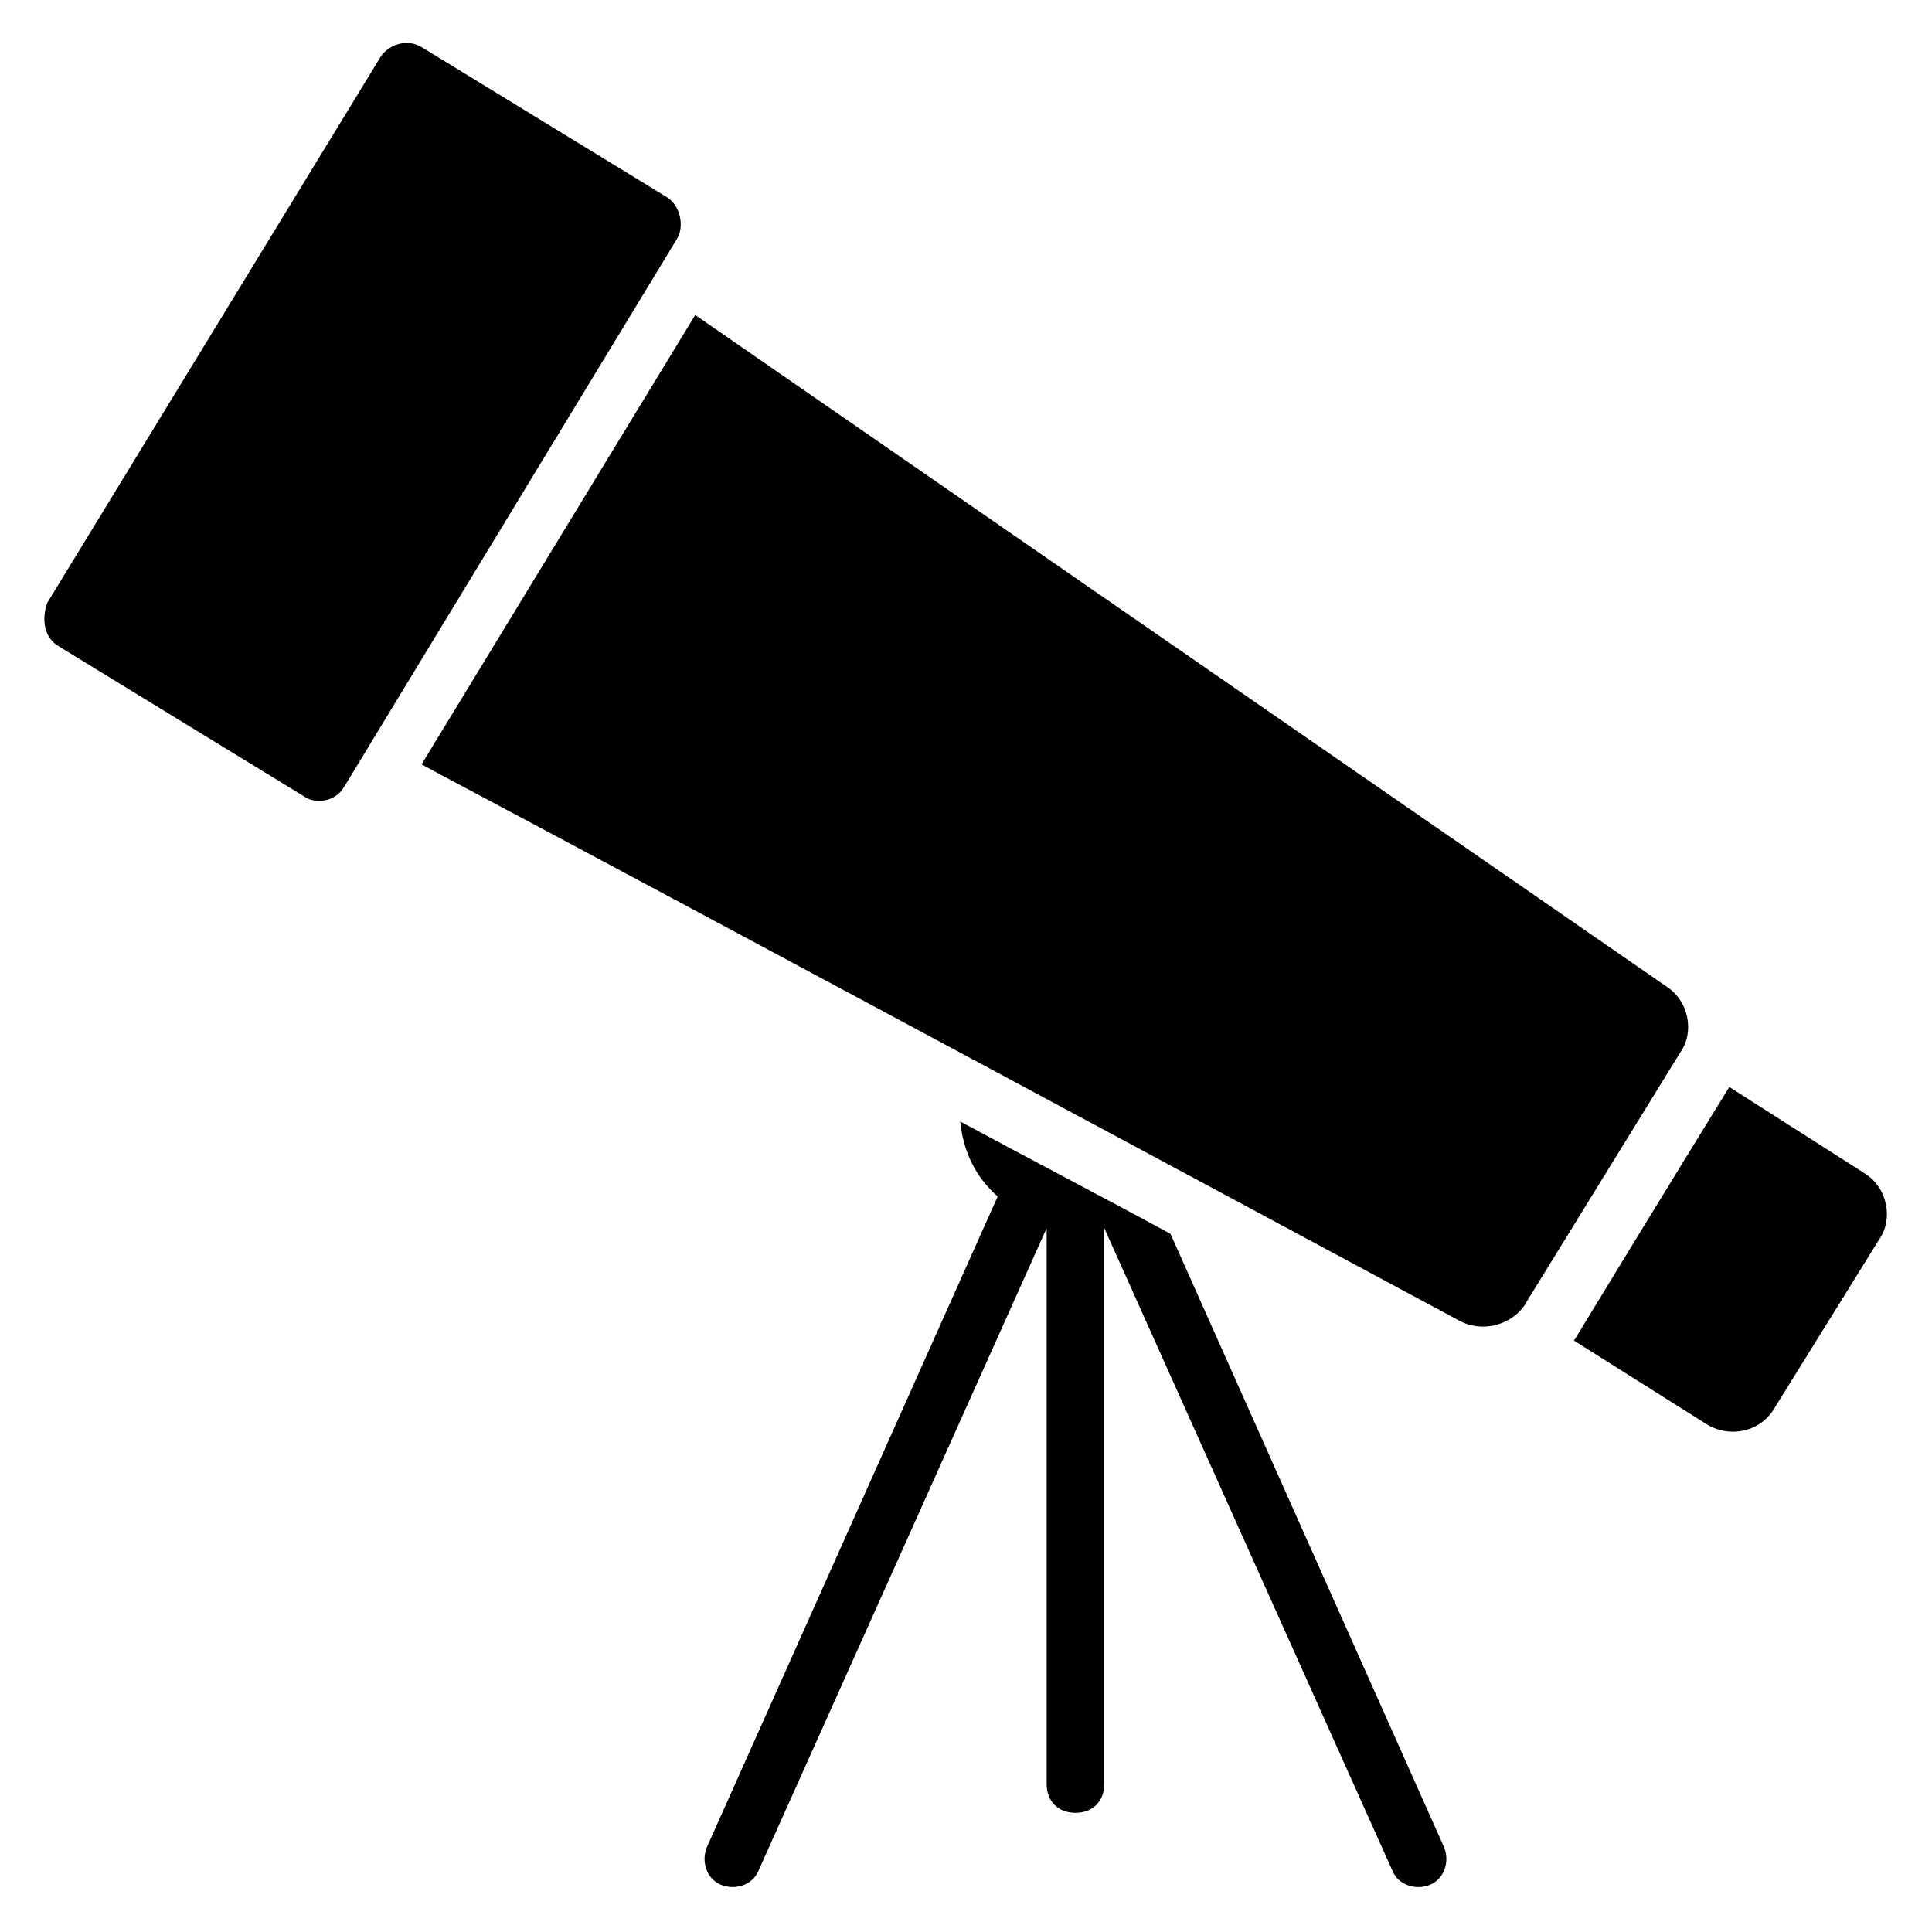
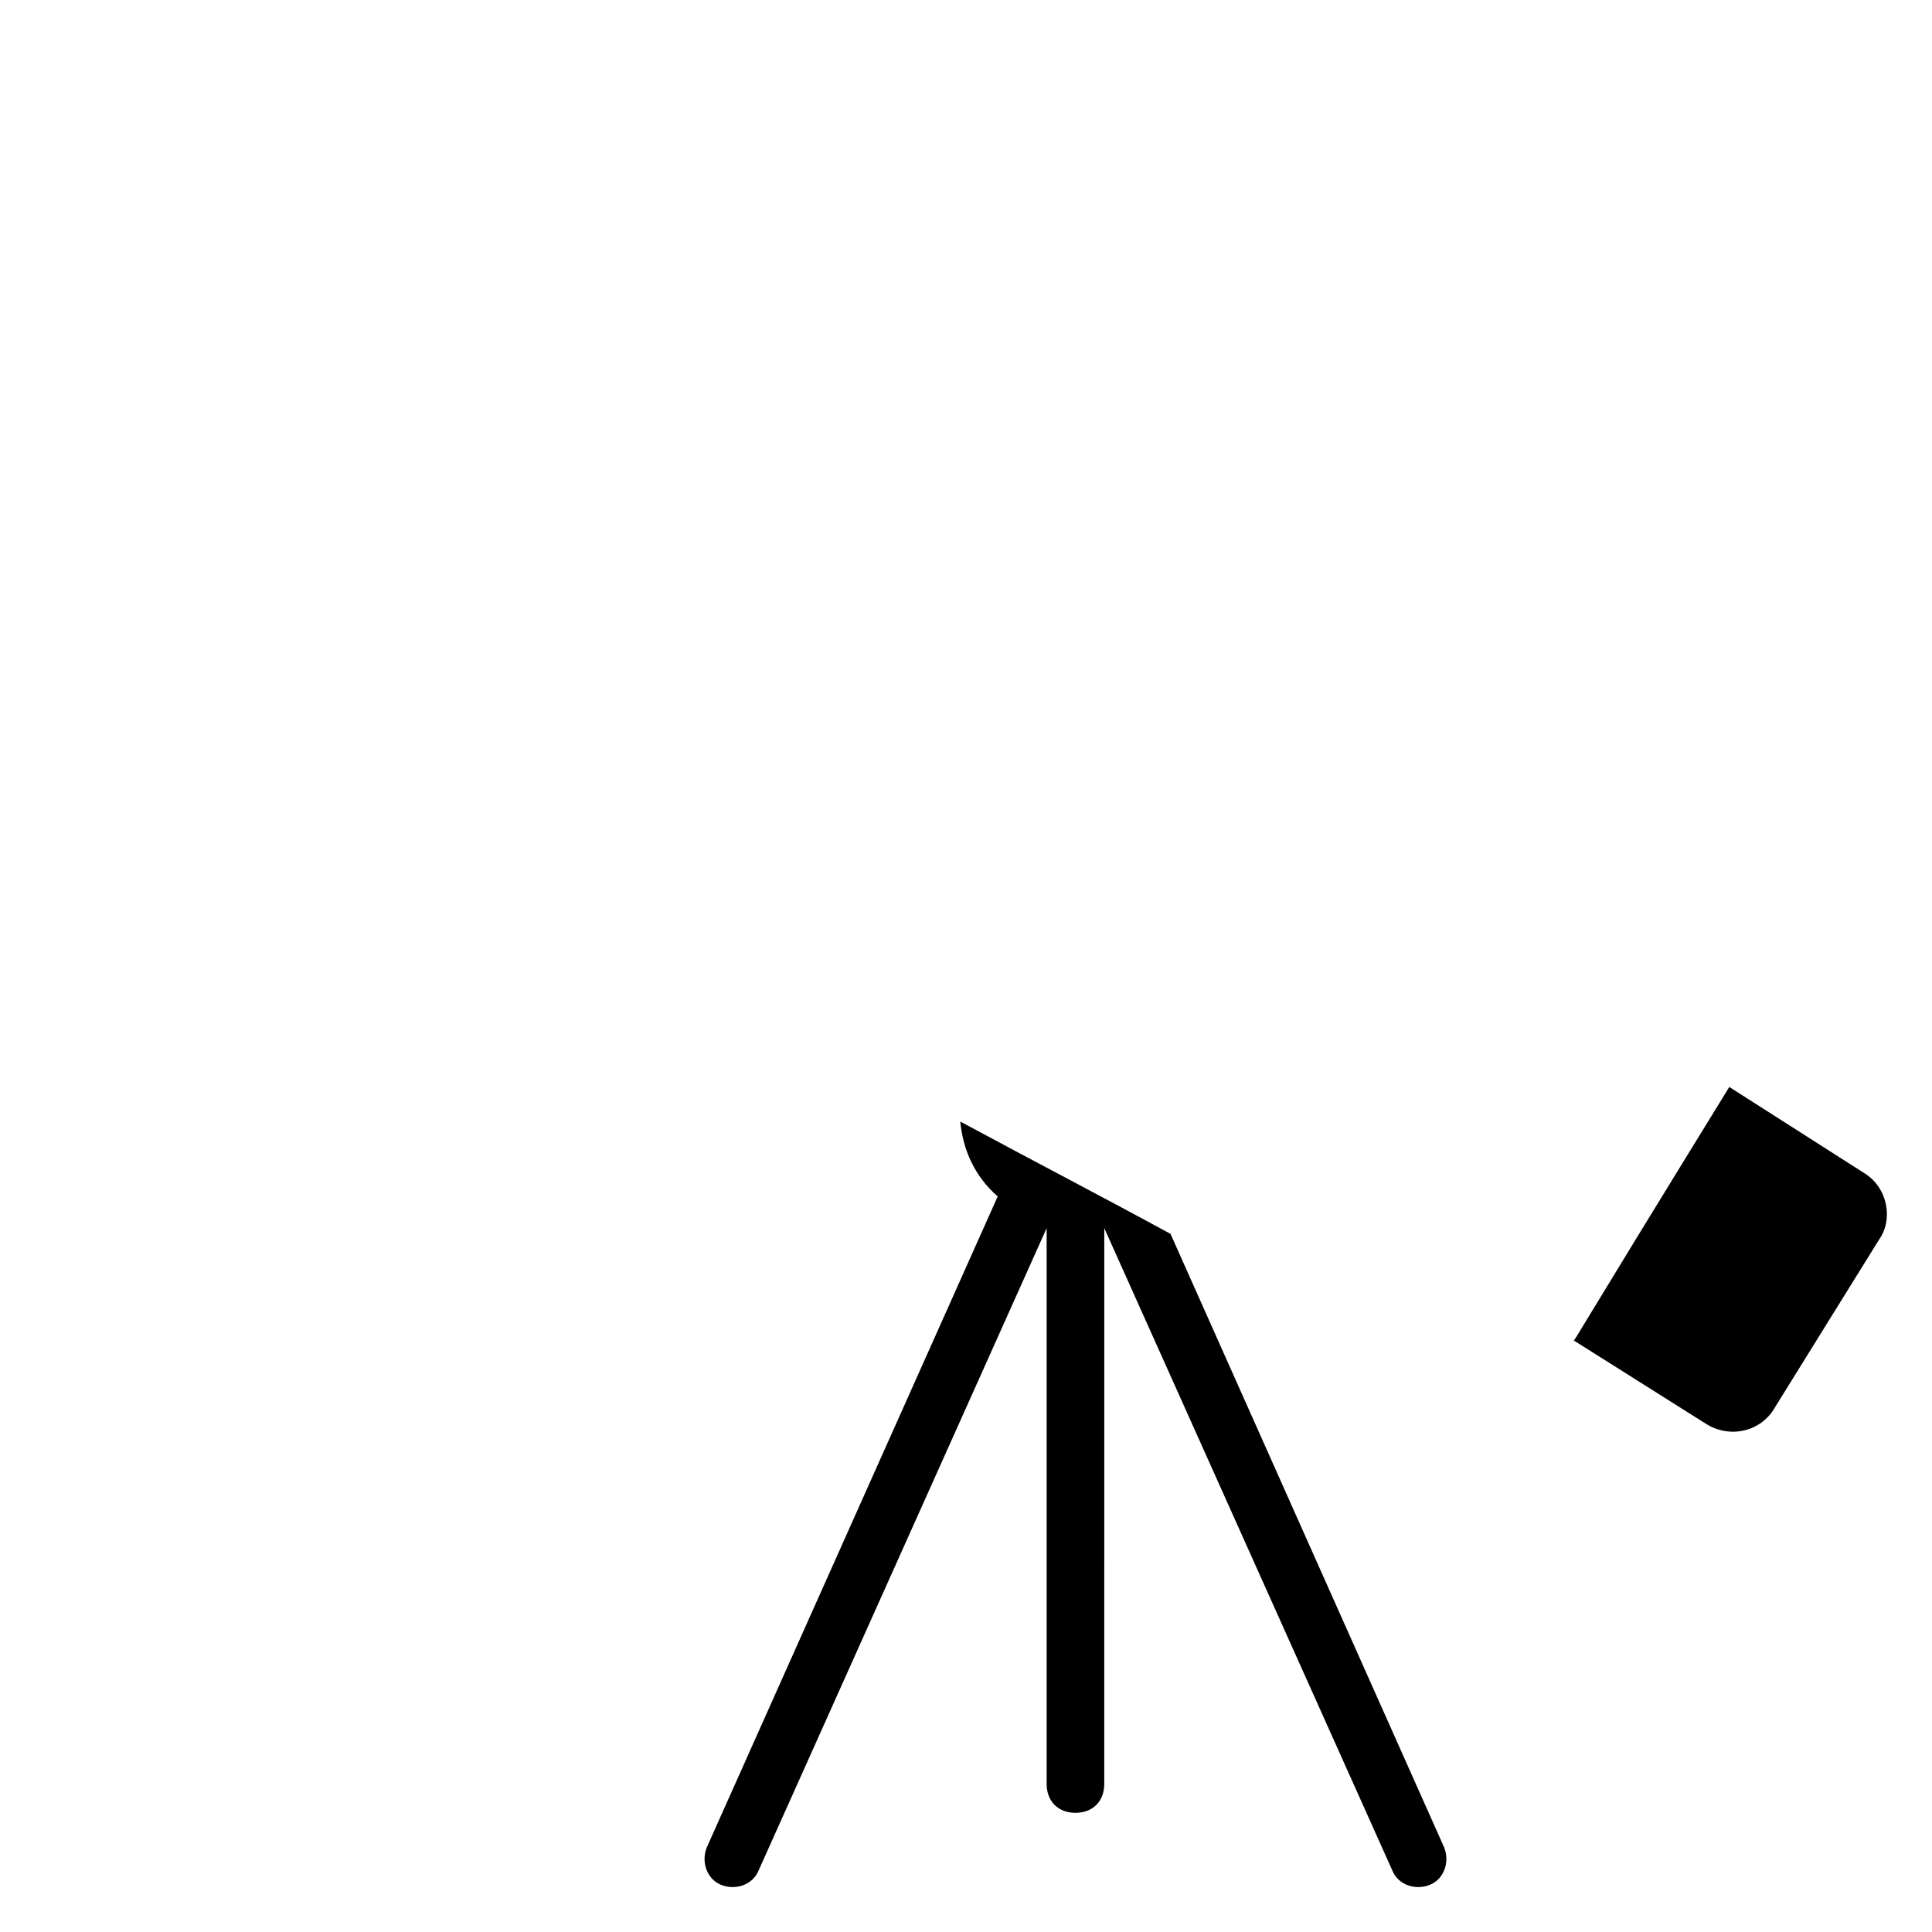
<svg xmlns="http://www.w3.org/2000/svg" fill="#000000" width="800px" height="800px" version="1.1" viewBox="144 144 512 512">
  <g>
-     <path d="m585.49 405.34-257.25-177.86-72.52 119.08c16.793 9.16-10.688-6.106 274.8 147.32 6.871 3.816 15.266 0.762 18.32-5.344l40.457-65.648c3.82-5.34 2.293-13.734-3.812-17.551z" />
-     <path d="m320.61 196.18-64.883-39.695c-3.816-2.289-8.398-0.762-10.688 2.289l-88.547 145.04c-1.527 4.586-0.766 9.164 3.051 11.453l64.883 39.695c3.055 2.289 8.398 1.527 10.688-2.289l88.551-145.8c1.527-3.055 0.762-8.395-3.055-10.688z" />
    <path d="m638.16 454.96-35.879-22.902c-42.746 69.465-40.457 66.41-41.223 67.176l35.113 22.137c6.106 3.816 14.504 2.289 18.32-4.582l27.48-44.273c3.82-5.344 2.293-13.738-3.812-17.555z" />
    <path d="m454.2 470.99c-16.793-9.16-35.879-19.082-55.723-29.77 0.762 7.633 3.816 14.504 9.922 19.848l-77.098 172.52c-1.527 3.816 0 8.398 3.816 9.922 3.816 1.527 8.398 0 9.922-3.816l76.336-170.23v147.32c0 4.582 3.055 7.633 7.633 7.633 4.582 0 7.633-3.055 7.633-7.633l0.004-147.32 76.336 170.23c1.527 3.816 6.106 5.344 9.922 3.816 3.816-1.527 5.344-6.106 3.816-9.922z" />
  </g>
</svg>